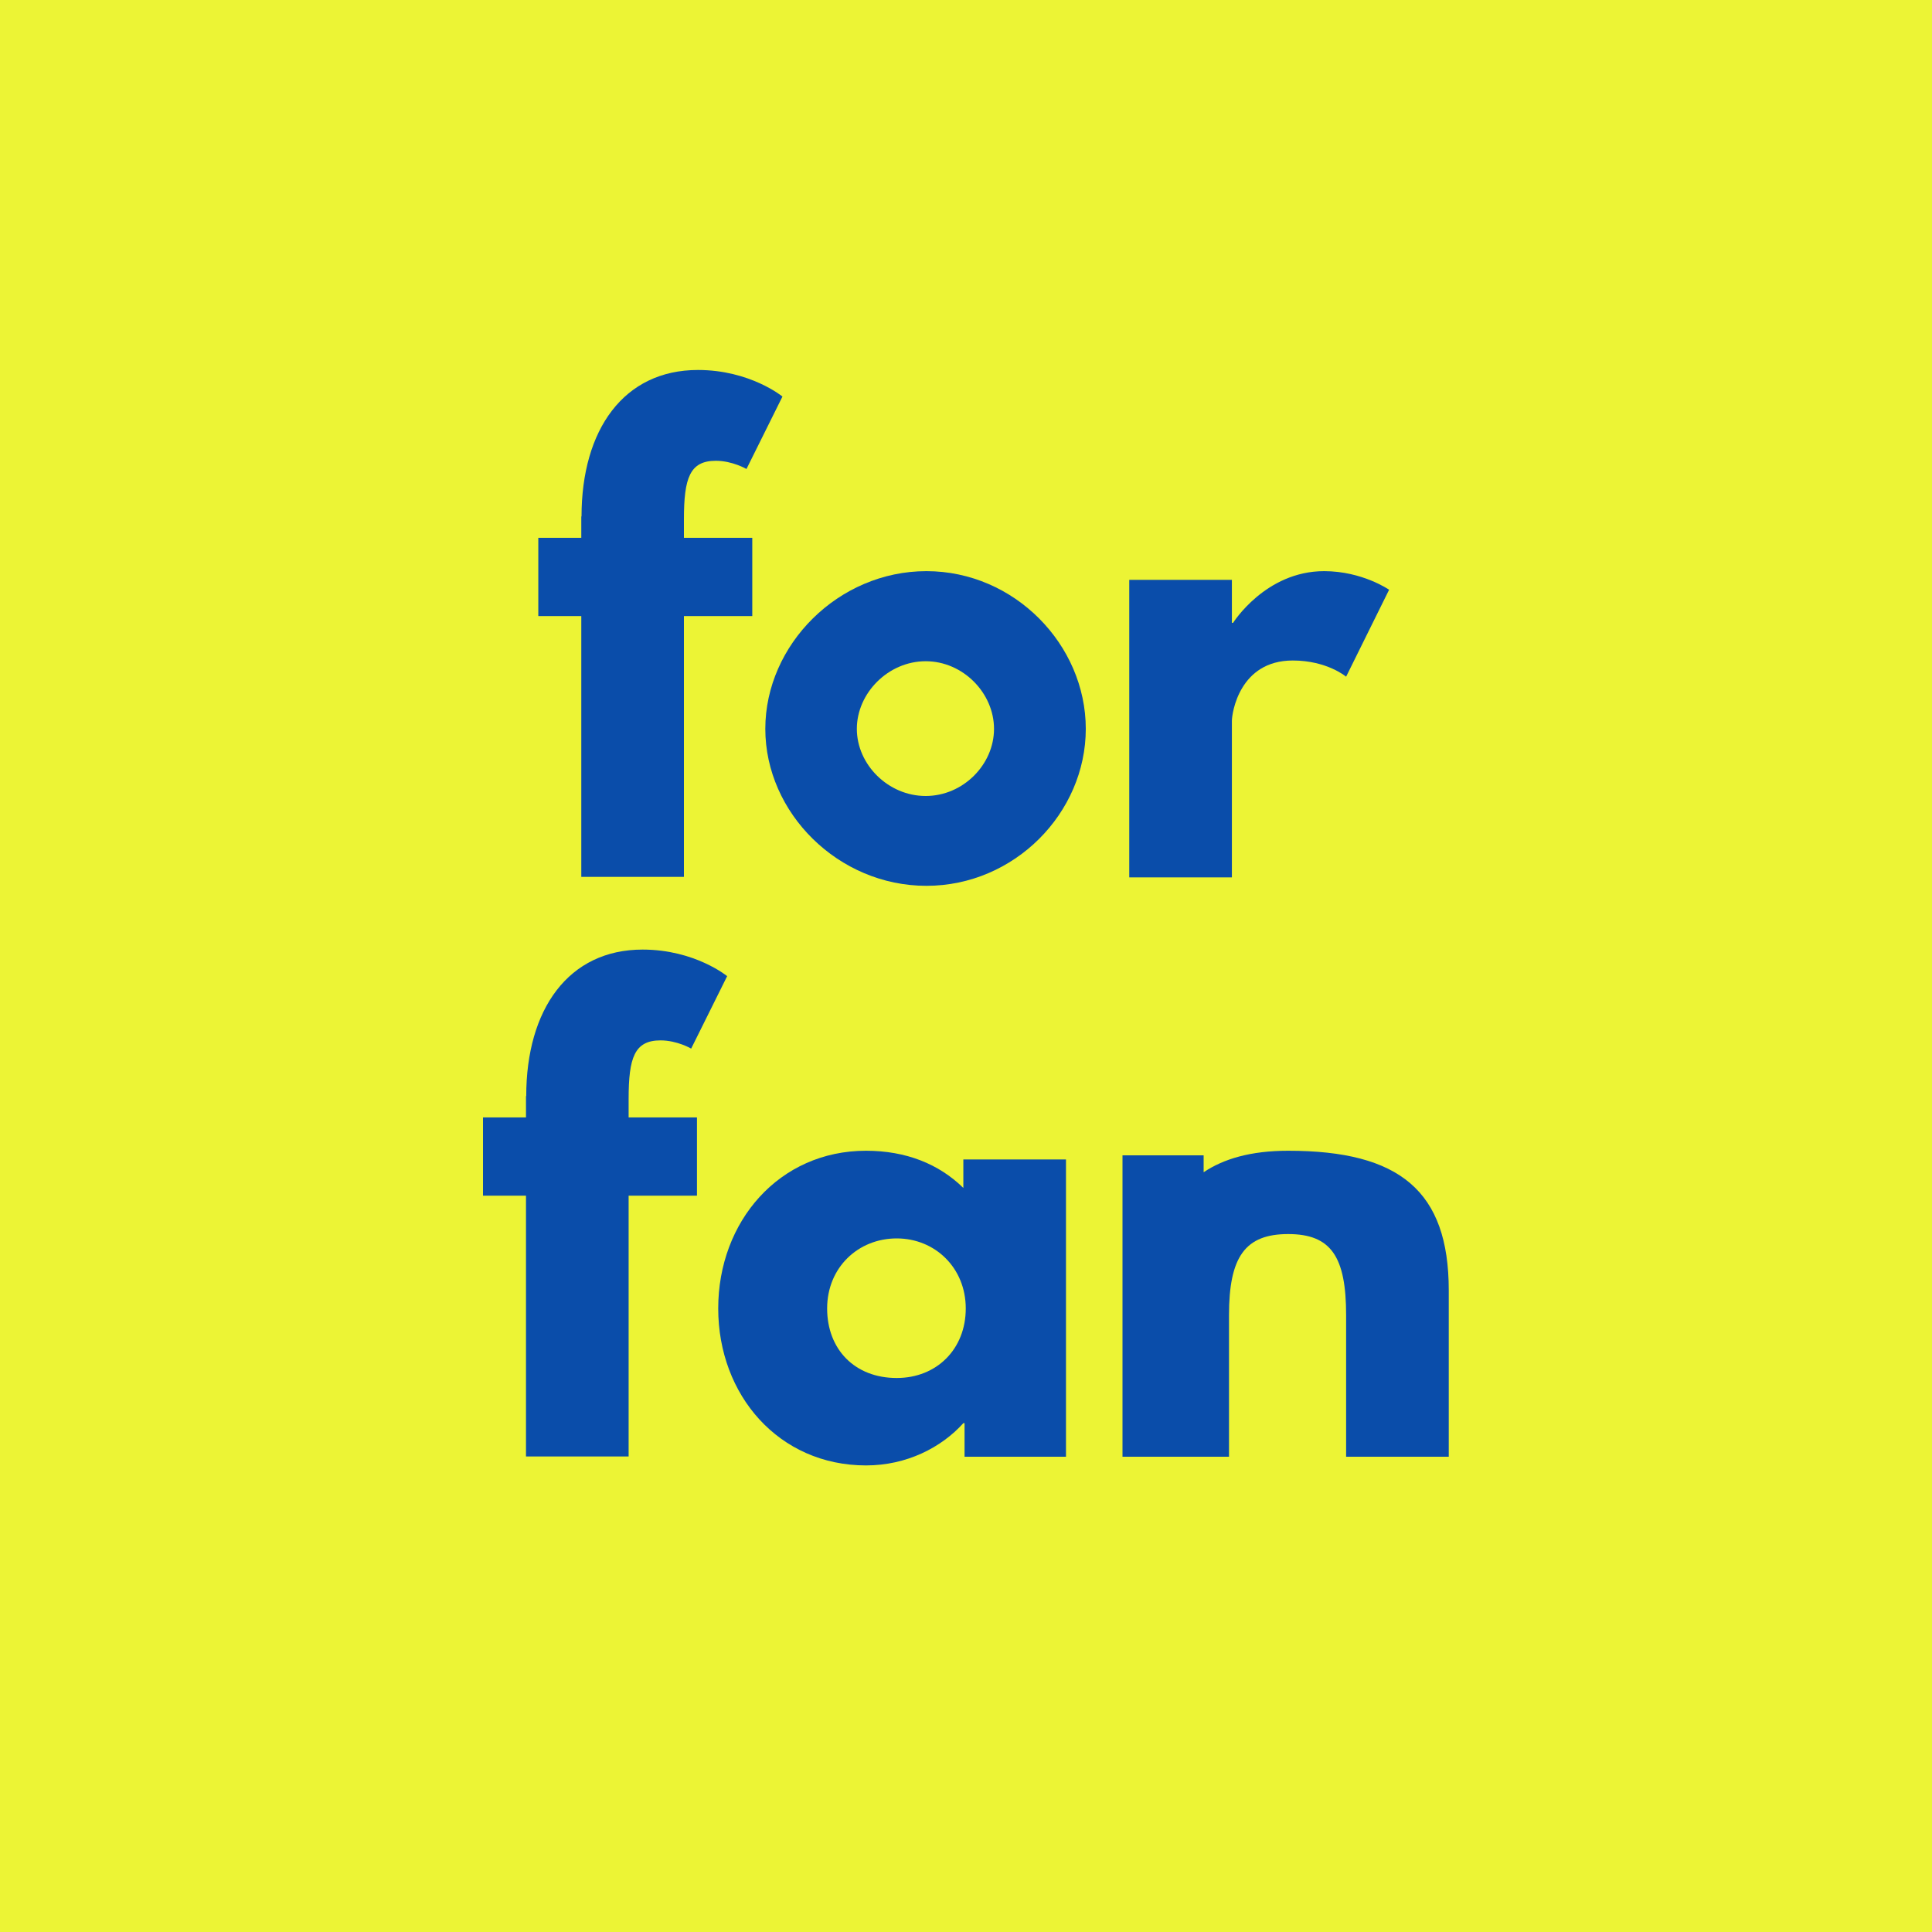
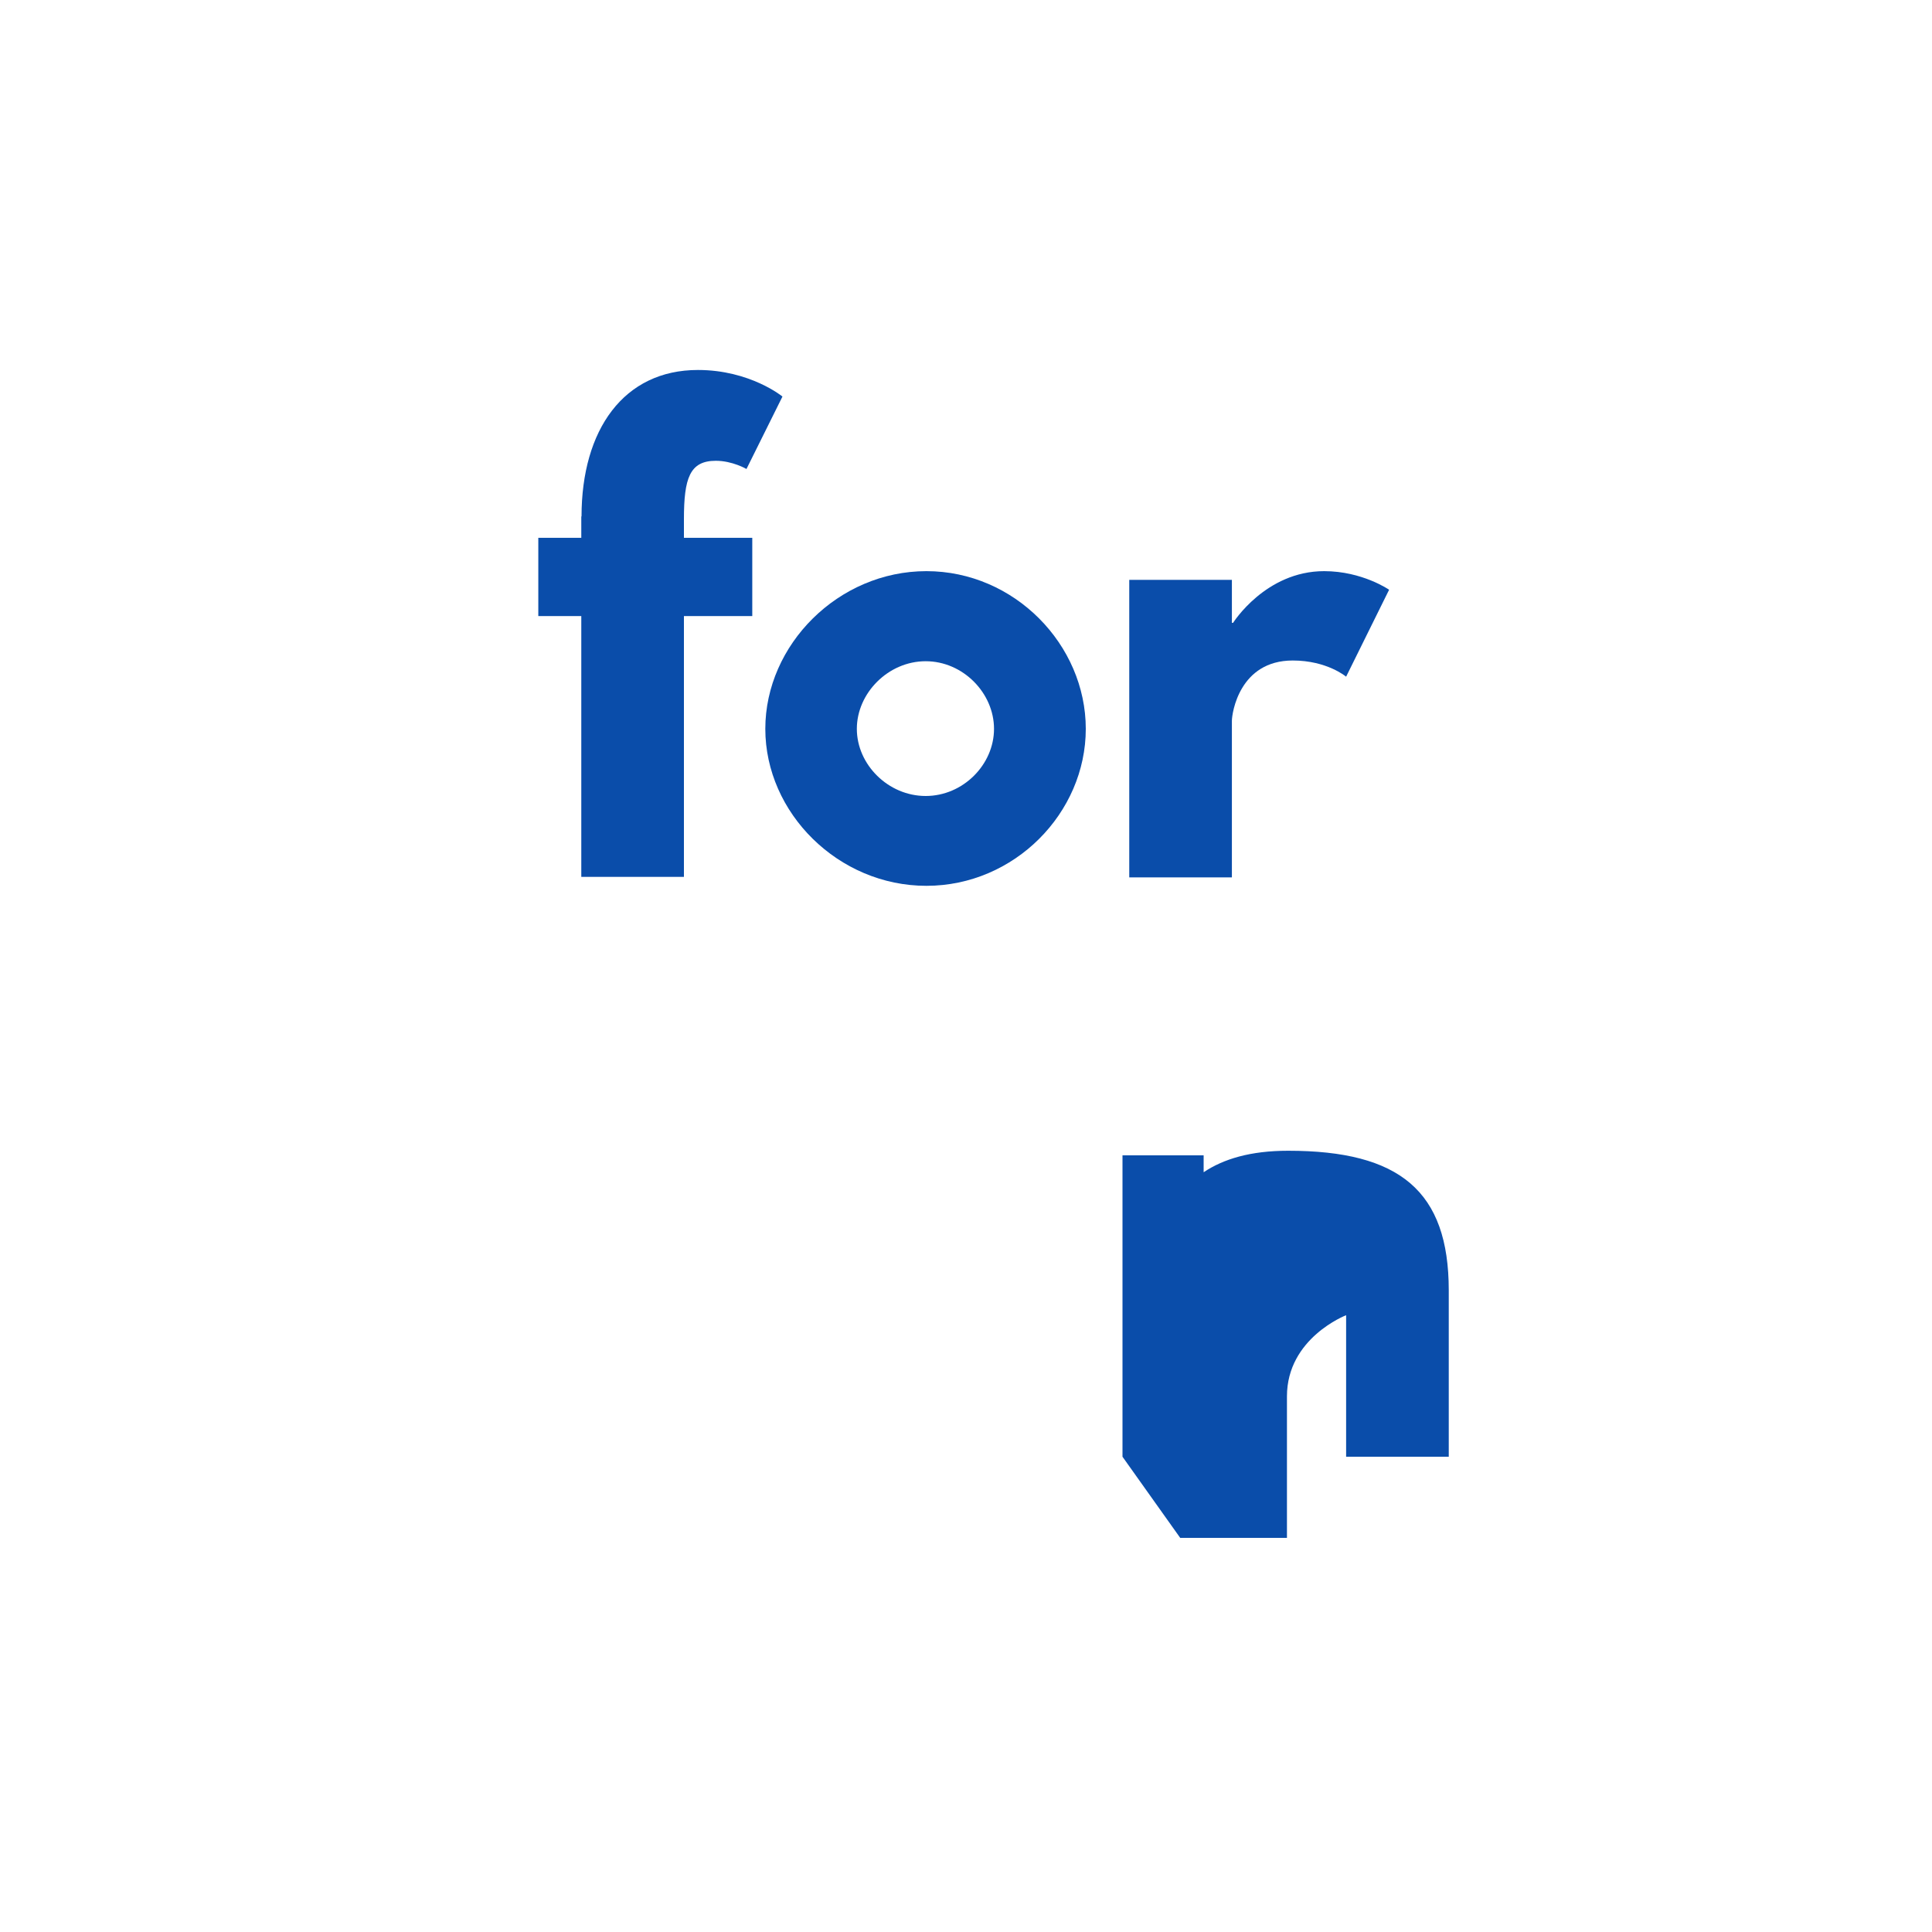
<svg xmlns="http://www.w3.org/2000/svg" id="Lag_2" viewBox="0 0 80 80">
  <defs>
    <style>.cls-1{fill:#0a4daa;}.cls-2{isolation:isolate;}.cls-3{fill:#ecf435;}</style>
  </defs>
  <g id="Lag_2-2">
    <g id="Lag_1-2">
-       <rect class="cls-3" width="80" height="80" />
      <g class="cls-2">
        <path class="cls-1" d="M24.08,21.39c0-3.6,1.75-6.07,4.82-6.07,2.16,0,3.5,1.1,3.5,1.1l-1.49,3s-.58-.34-1.27-.34c-1.08,0-1.32.72-1.32,2.42v.77h2.83v3.24h-2.83v10.8h-4.25v-10.8h-1.78v-3.24h1.78v-.89Z" />
        <path class="cls-1" d="M38.36,23.65c3.65,0,6.6,3.05,6.6,6.53s-2.95,6.5-6.6,6.5-6.67-3.02-6.67-6.5,3.02-6.53,6.67-6.53ZM38.33,32.96c1.55,0,2.83-1.3,2.83-2.78s-1.28-2.8-2.83-2.8-2.85,1.32-2.85,2.8,1.3,2.78,2.85,2.78Z" />
        <path class="cls-1" d="M46.76,24.01h4.25v1.78h.05s1.34-2.14,3.77-2.14c1.58,0,2.69.77,2.69.77l-1.78,3.6s-.79-.67-2.21-.67c-2.21,0-2.52,2.18-2.52,2.5v6.48h-4.25v-12.31Z" />
-         <path class="cls-1" d="M21.79,45.39c0-3.6,1.75-6.07,4.82-6.07,2.16,0,3.5,1.1,3.5,1.1l-1.49,3s-.58-.34-1.27-.34c-1.08,0-1.32.72-1.32,2.42v.77h2.83v3.24h-2.83v10.8h-4.25v-10.8h-1.78v-3.24h1.78v-.89Z" />
-         <path class="cls-1" d="M35.86,47.65c1.66,0,3.02.55,4.03,1.54v-1.18h4.25v12.31h-4.2v-1.39h-.05c-.91,1.01-2.35,1.75-4.03,1.75-3.6,0-6.12-2.9-6.12-6.5s2.52-6.53,6.12-6.53ZM37.13,57.06c1.66,0,2.86-1.2,2.86-2.88s-1.27-2.9-2.86-2.9-2.88,1.2-2.88,2.9,1.15,2.88,2.88,2.88Z" />
-         <path class="cls-1" d="M46.48,60.32v-12.48h3.36v.7c.82-.55,1.94-.89,3.5-.89,4.61,0,6.65,1.66,6.65,5.78v6.89h-4.25v-5.86c0-2.42-.62-3.36-2.4-3.36s-2.45.94-2.45,3.36v5.86h-4.42Z" />
+         <path class="cls-1" d="M46.48,60.32v-12.48h3.36v.7c.82-.55,1.94-.89,3.5-.89,4.61,0,6.65,1.66,6.65,5.78v6.89h-4.25v-5.86s-2.45.94-2.45,3.36v5.86h-4.42Z" />
      </g>
    </g>
  </g>
</svg>